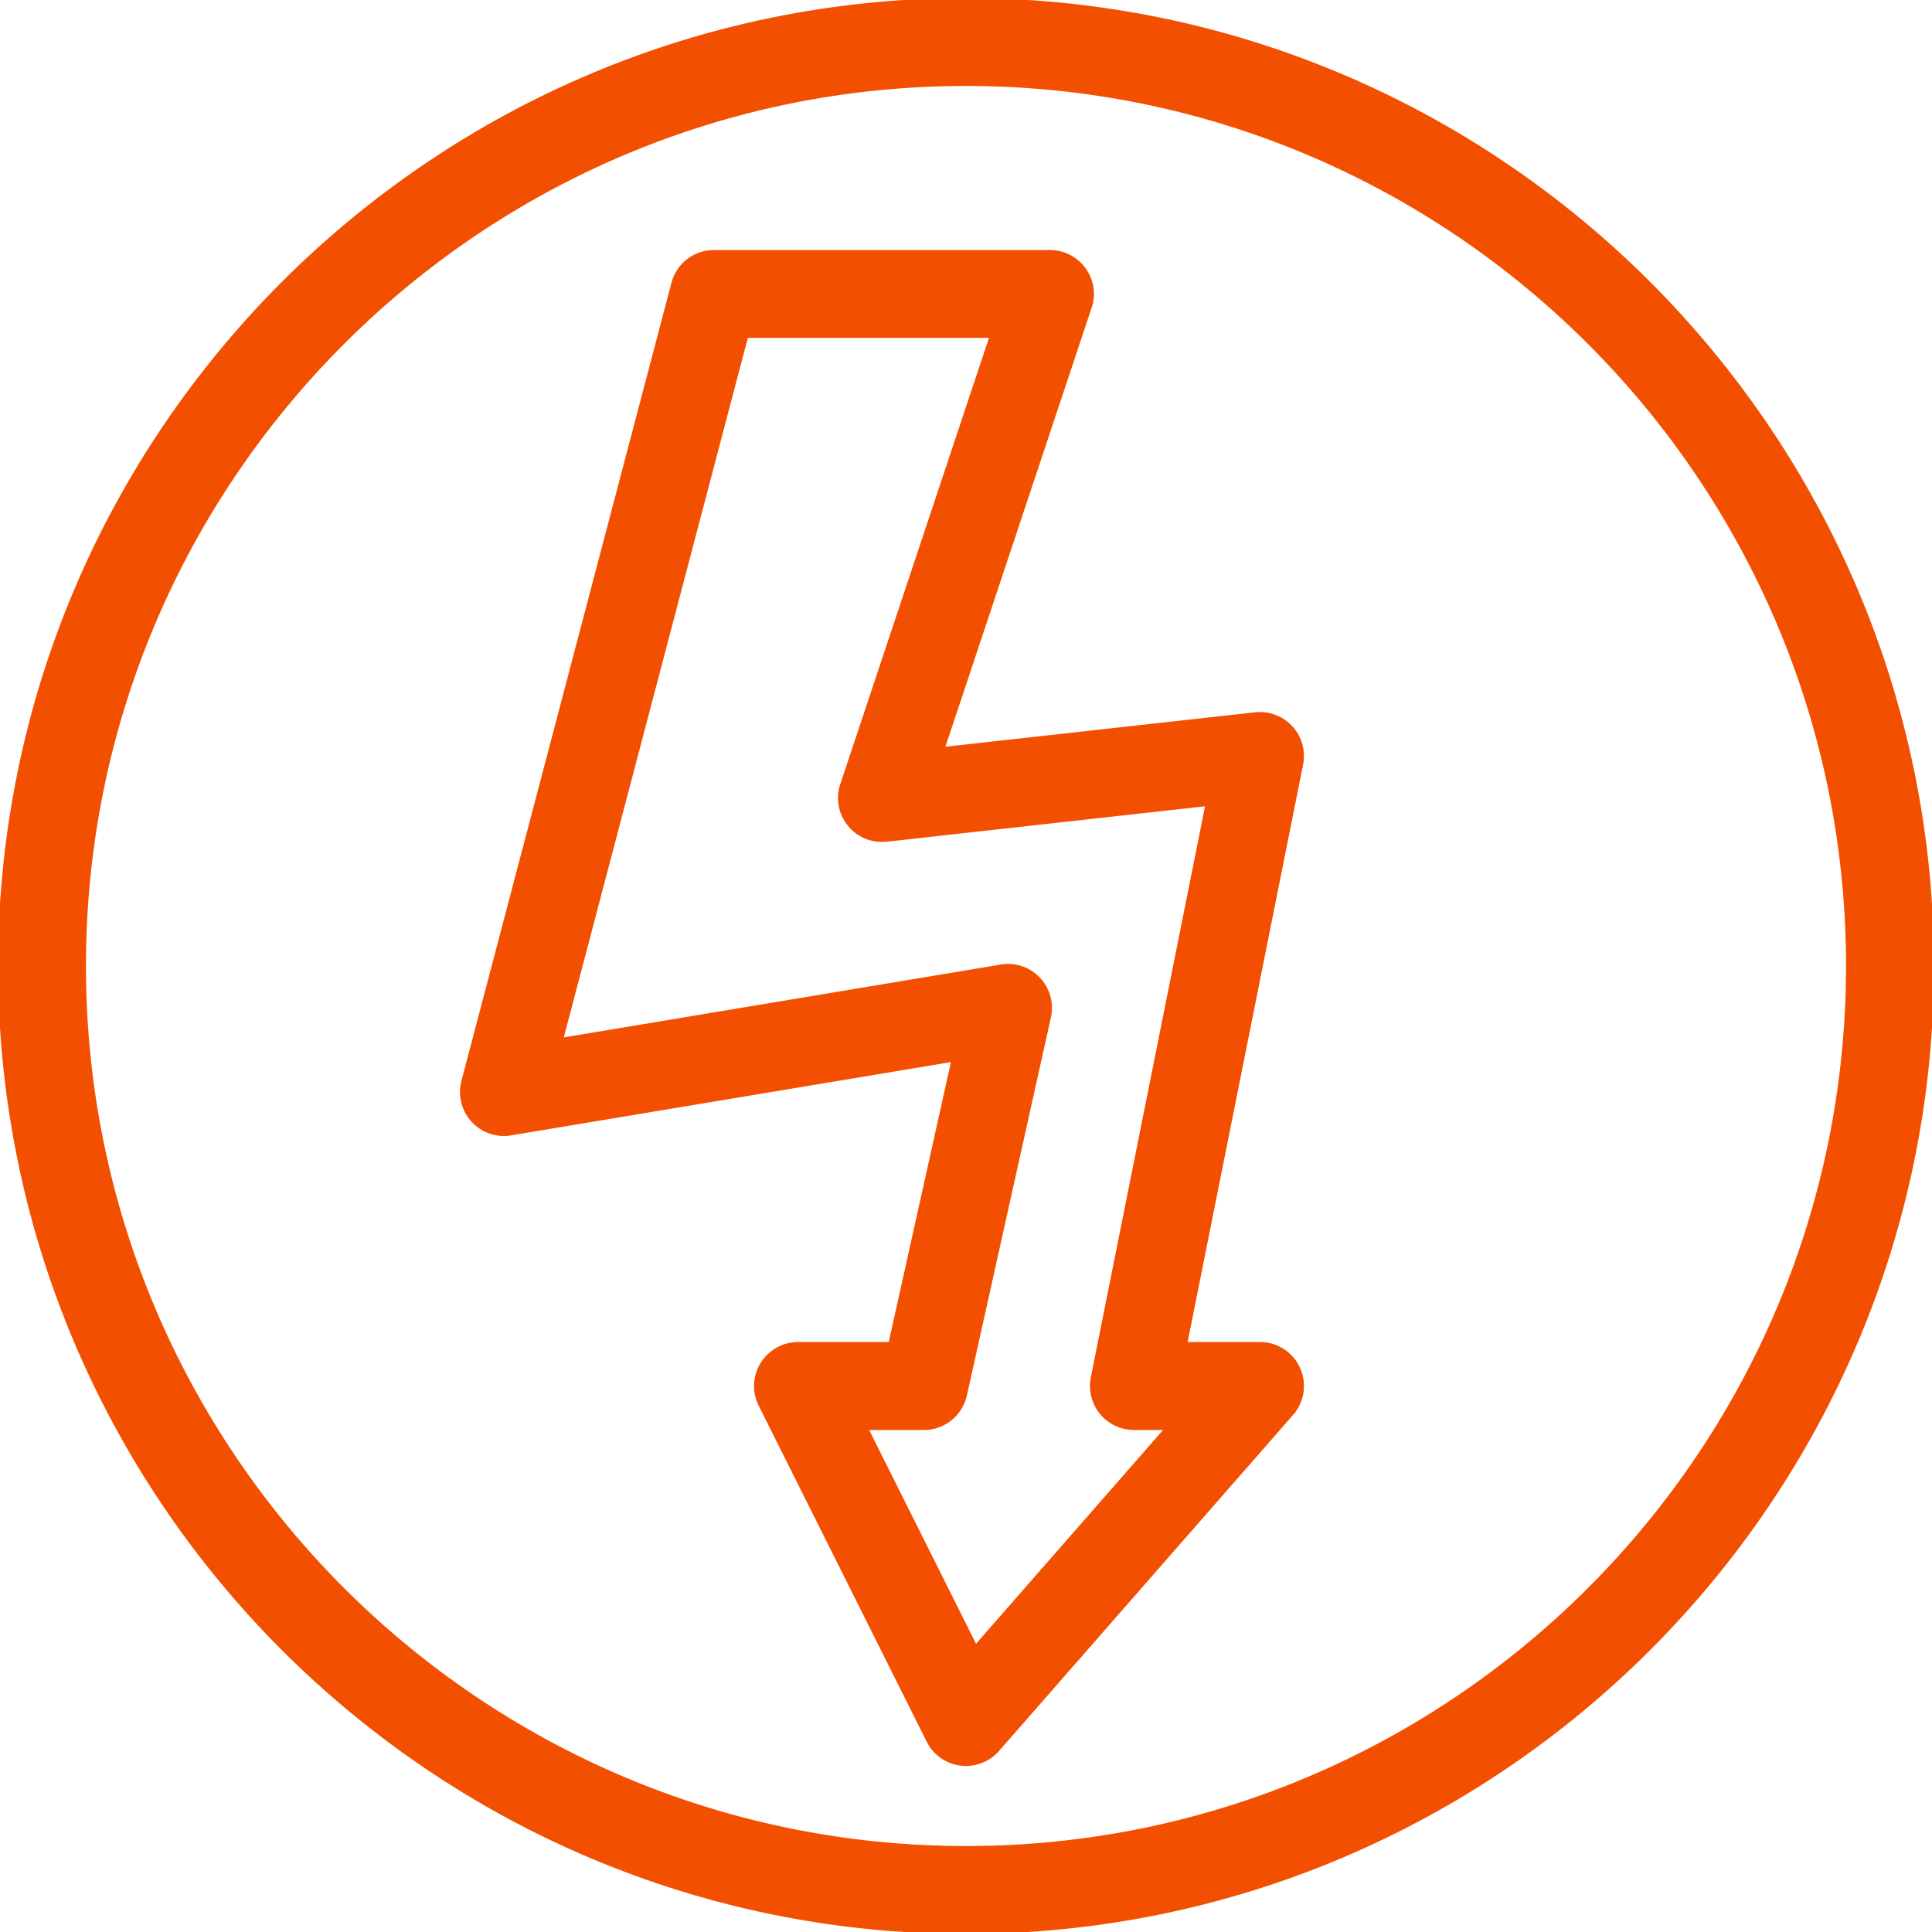
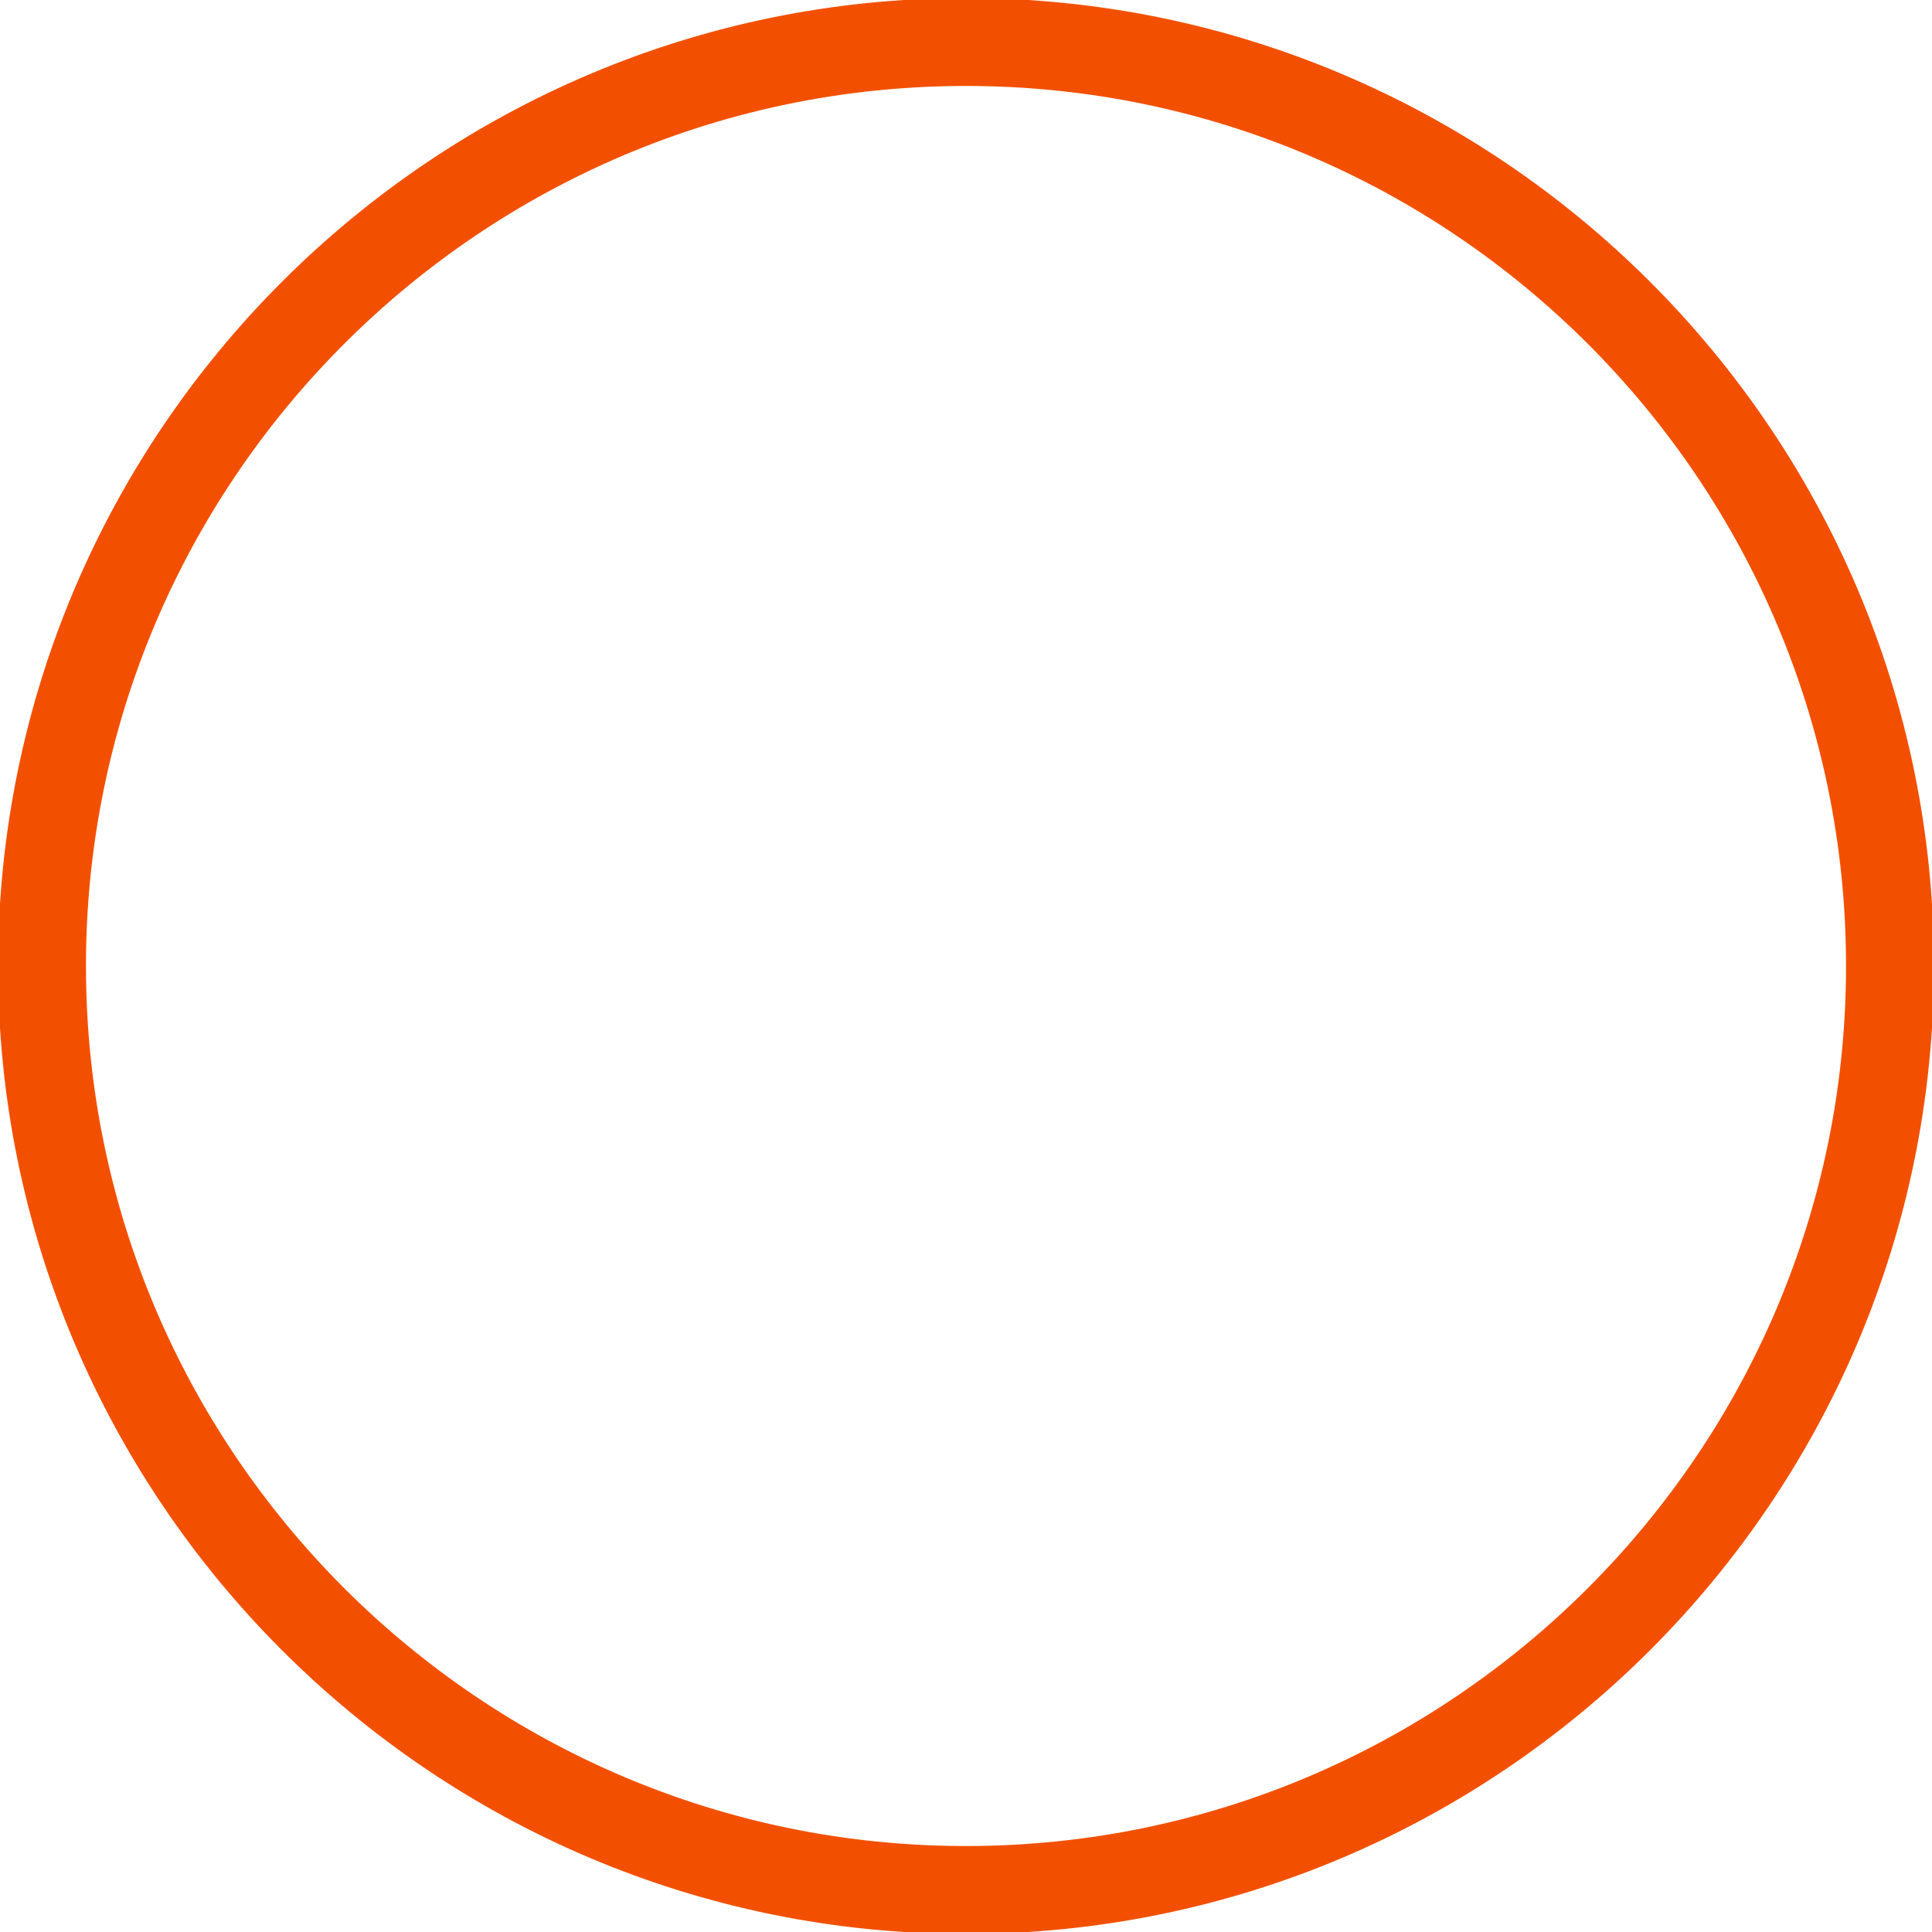
<svg xmlns="http://www.w3.org/2000/svg" xml:space="preserve" width="800" height="800" fill="#f25000" stroke="#f25000" viewBox="0 0 490.667 490.667">
-   <path d="M320 341.333h-18.987l29.44-147.243a10.66 10.66 0 0 0-2.603-9.301 10.76 10.76 0 0 0-9.045-3.392l-79.424 8.832 37.376-112.192a10.57 10.57 0 0 0-1.451-9.6A10.65 10.65 0 0 0 266.645 64h-85.333a10.655 10.655 0 0 0-10.304 7.957l-53.333 202.667c-.917 3.499 0 7.232 2.432 9.899 2.453 2.667 6.101 3.968 9.643 3.328l112.405-18.731-16.043 72.213h-23.445c-3.691 0-7.125 1.941-9.067 5.077a10.63 10.63 0 0 0-.469 10.368l42.667 85.333a10.66 10.66 0 0 0 8.192 5.803 10.663 10.663 0 0 0 9.365-3.563l74.667-85.333a10.63 10.63 0 0 0 1.685-11.435 10.64 10.64 0 0 0-9.707-6.25zm-72.235 77.014-27.84-55.68h14.741c4.992 0 9.323-3.477 10.411-8.384l21.333-96a10.66 10.66 0 0 0-2.667-9.643c-2.432-2.581-5.952-3.755-9.493-3.179l-111.744 18.624 47.04-178.773h62.315l-37.973 113.963c-1.173 3.456-.469 7.253 1.813 10.091s5.76 4.245 9.472 3.904l81.493-9.067-29.141 145.707a10.71 10.71 0 0 0 2.219 8.853 10.66 10.66 0 0 0 8.256 3.904h8.491z" />
  <path d="M245.333 0C110.059 0 0 110.059 0 245.333s110.059 245.333 245.333 245.333 245.333-110.059 245.333-245.333S380.608 0 245.333 0zm0 469.333c-123.52 0-224-100.48-224-224s100.48-224 224-224 224 100.48 224 224-100.48 224-224 224z" />
</svg>